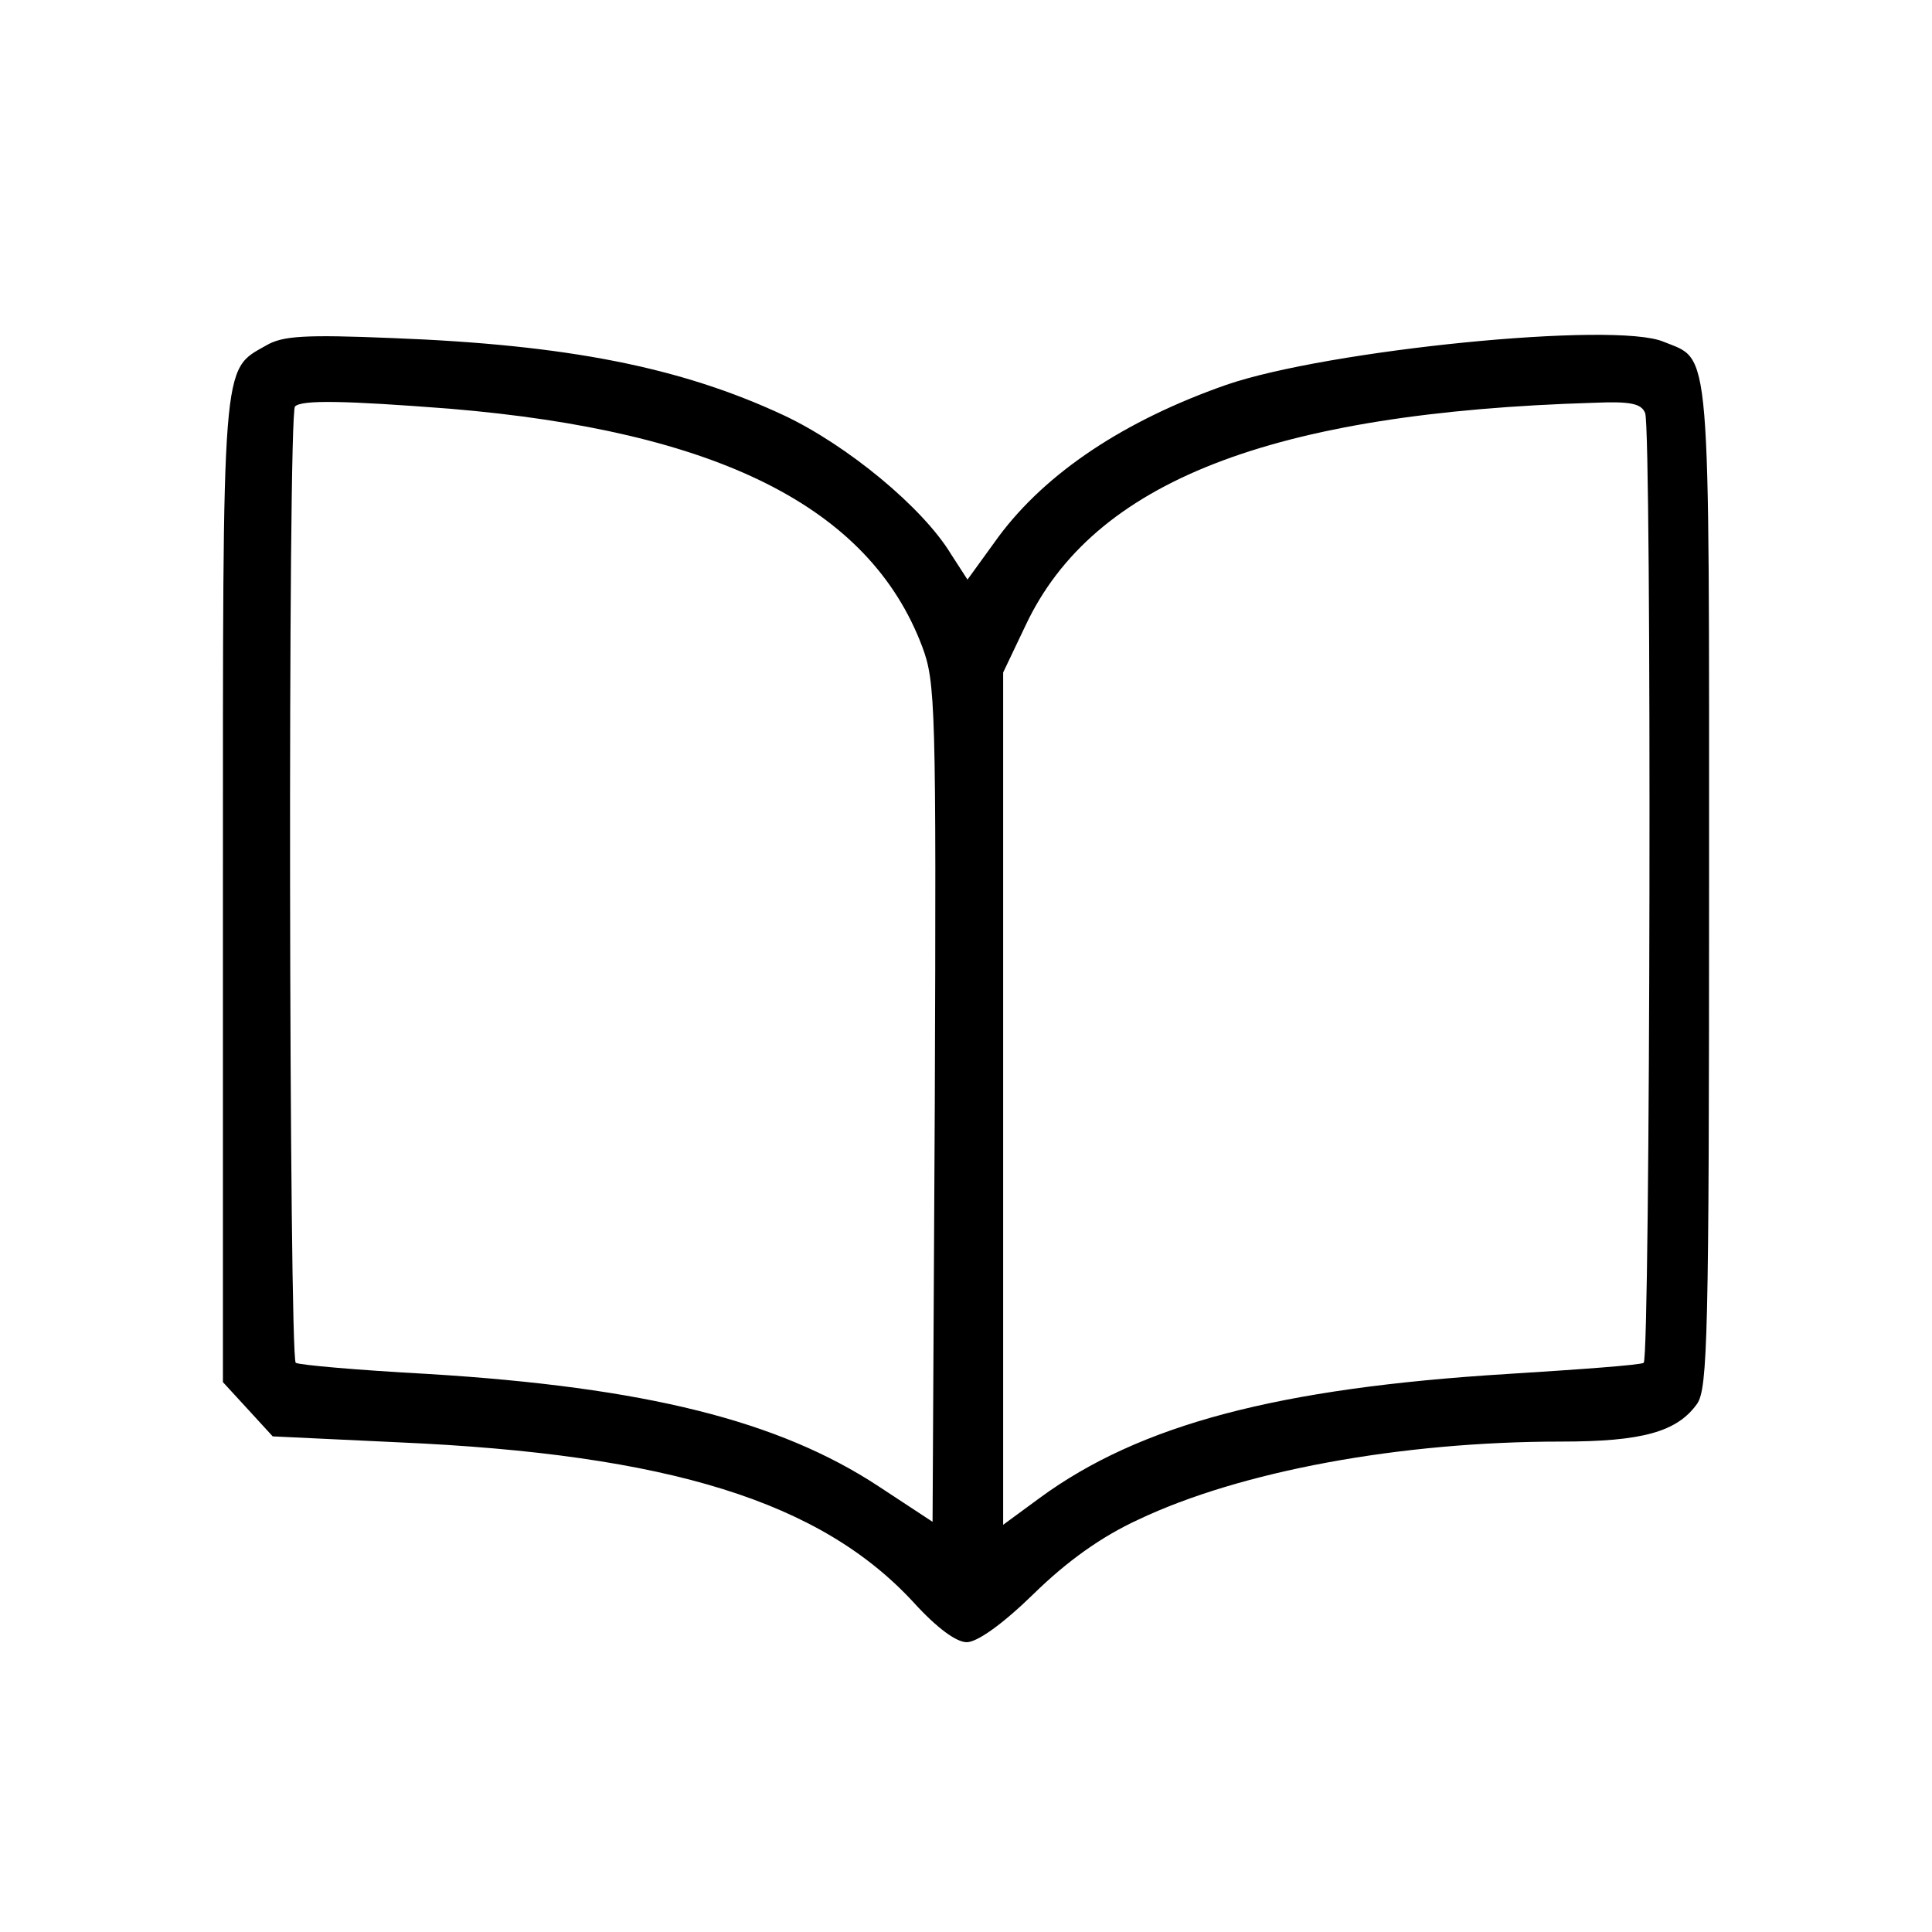
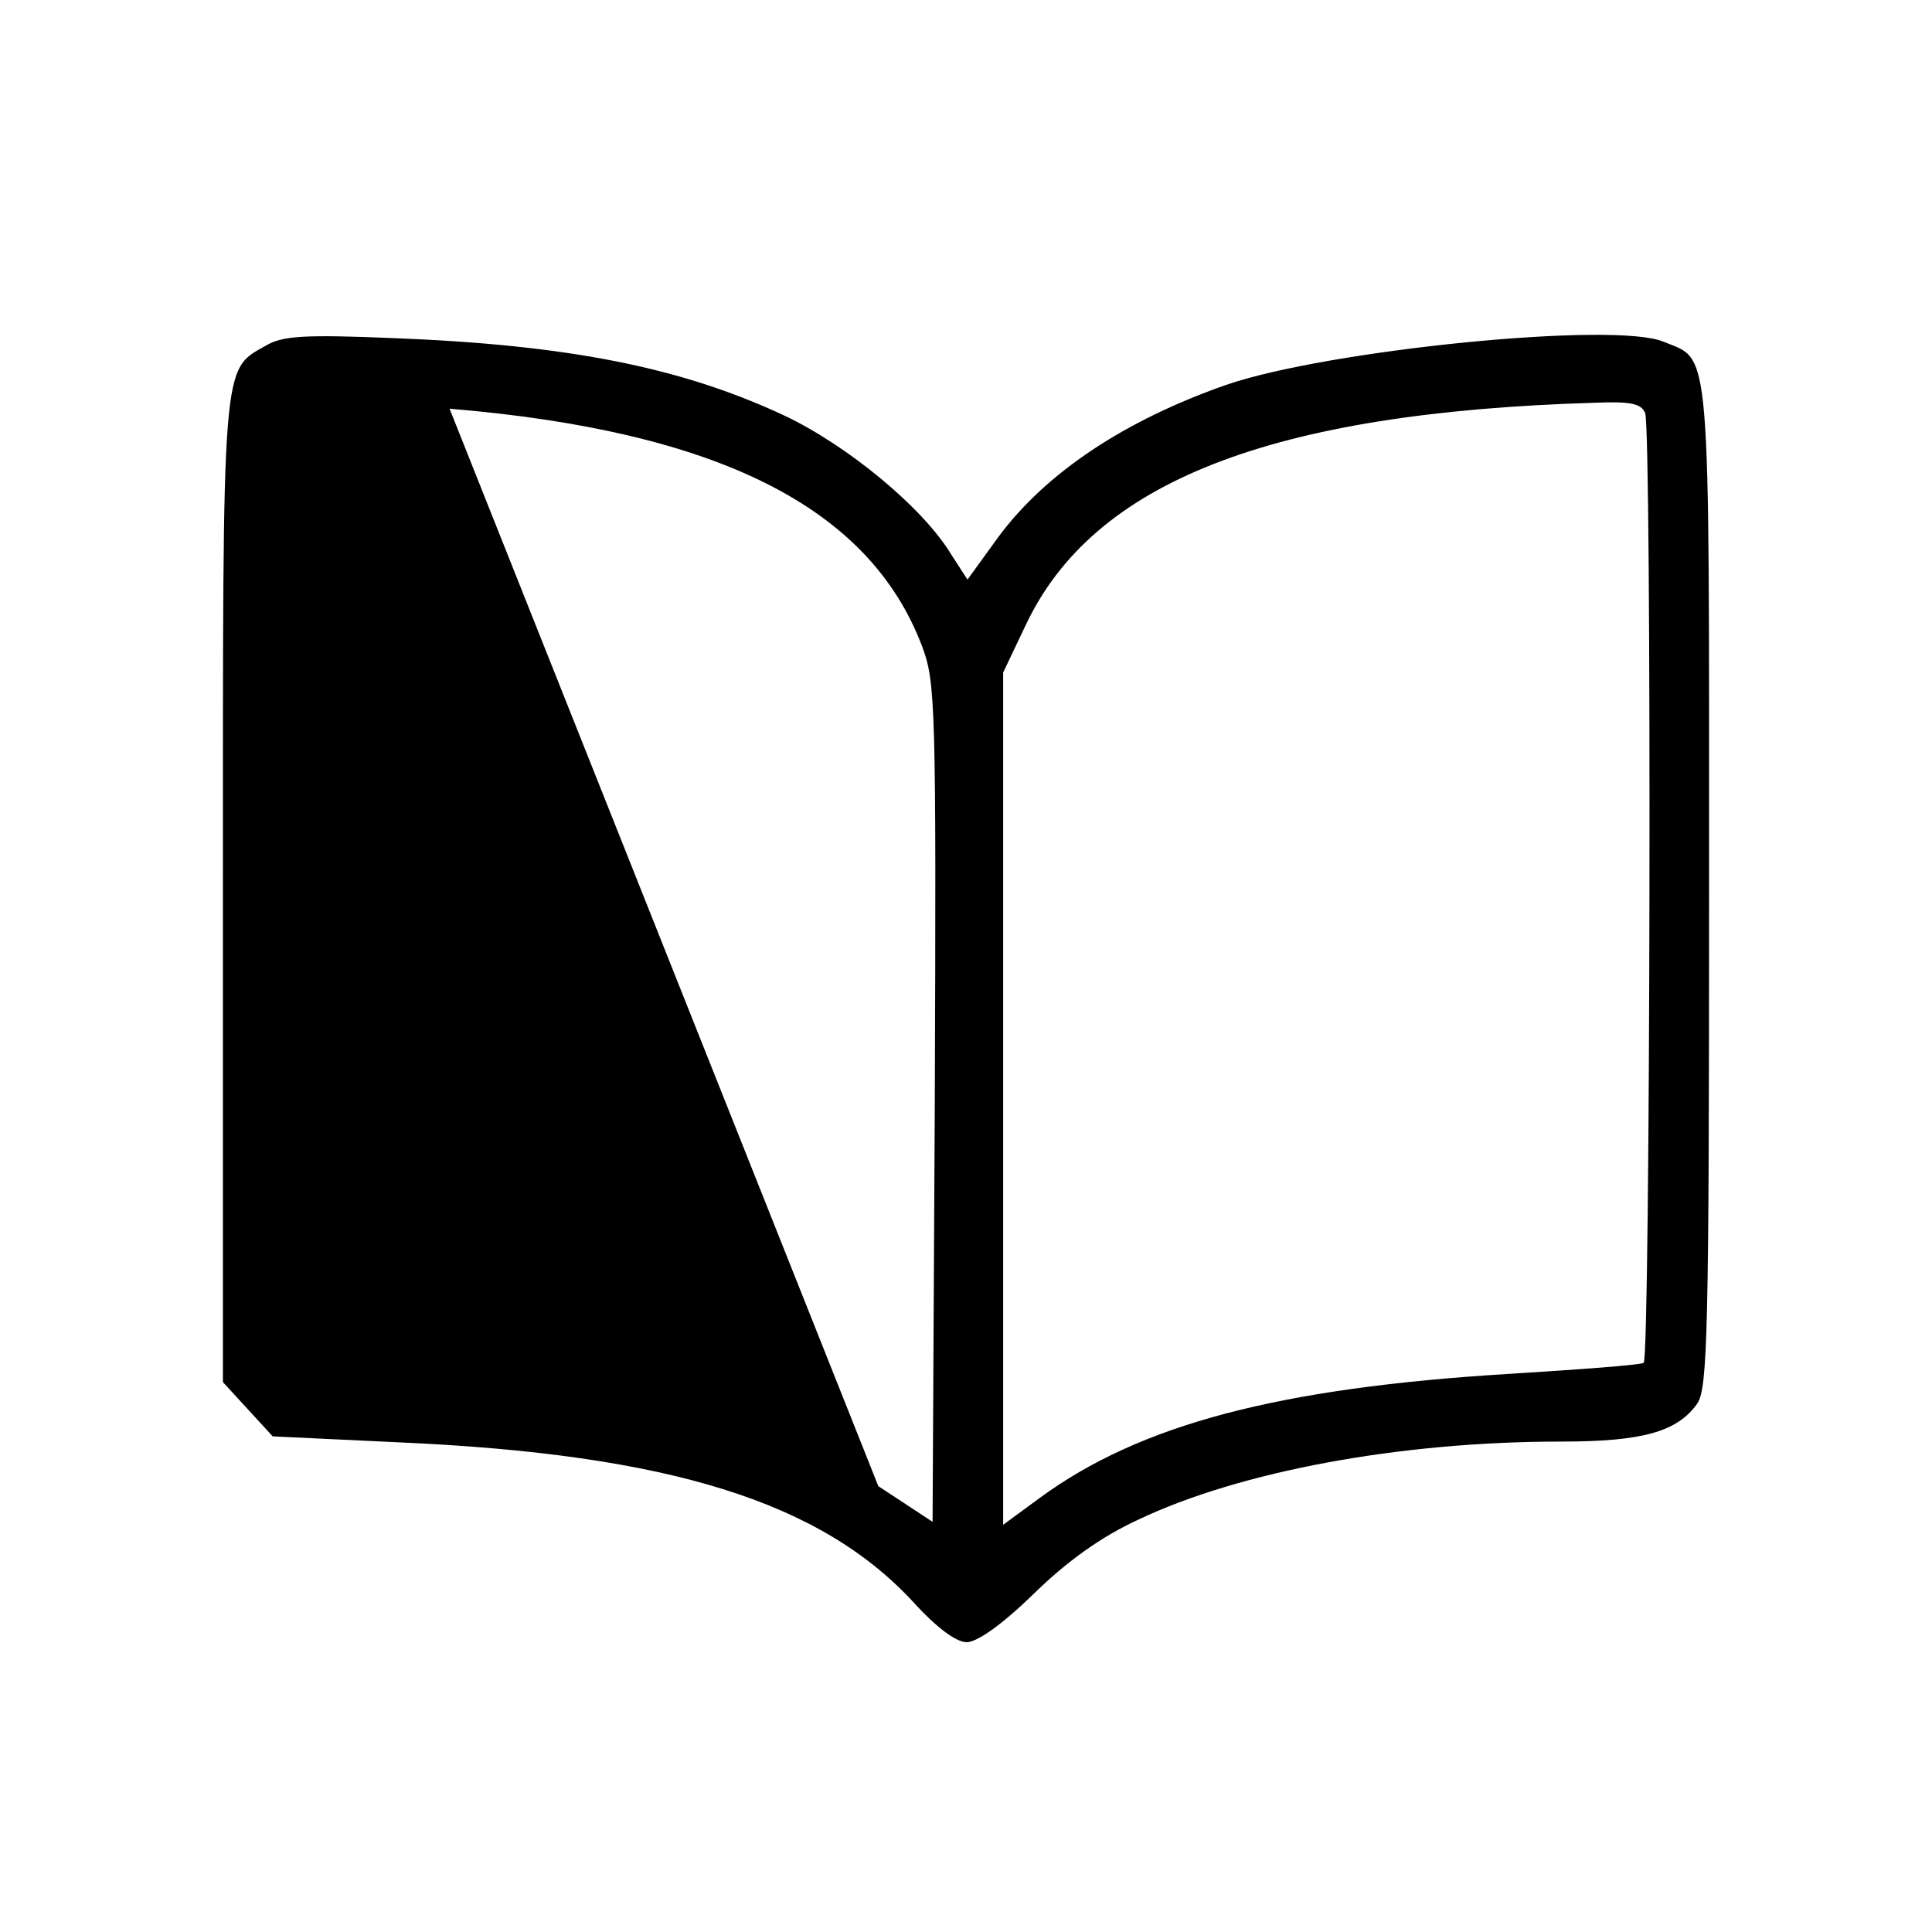
<svg xmlns="http://www.w3.org/2000/svg" version="1.0" width="260pt" height="260pt" viewBox="0 0 260 260" preserveAspectRatio="xMidYMid meet">
  <g transform="translate(0,260) scale(0.1,-0.1)" fill="#000000" stroke="none">
-     <path d="M358 2135 c-60 -34 -58 -13 -58 -735 l0 -660 34 -37 33 -36 169 -8 c365 -16 569 -80 694 -216 31 -34 57 -53 71 -53 14 0 48 24 90 65 45 44 91 77 141 100 137 65 352 105 569 105 109 0 156 13 183 51 14 21 16 90 16 697 0 740 3 706 -61 732 -65 28 -453 -11 -589 -58 -137 -48 -242 -118 -306 -204 l-42 -58 -22 34 c-38 63 -140 147 -225 187 -139 65 -292 95 -526 104 -120 5 -149 3 -171 -10z m247 -85 c360 -30 565 -132 636 -320 18 -48 19 -78 17 -614 l-3 -564 -73 48 c-134 88 -313 133 -606 151 -93 5 -173 12 -178 15 -9 6 -11 1277 -1 1287 9 9 66 8 208 -3z m1609 -6 c9 -24 7 -1272 -2 -1278 -4 -3 -87 -9 -183 -15 -309 -19 -495 -68 -630 -167 l-49 -36 0 574 0 573 30 63 c91 194 331 287 766 300 48 2 63 -1 68 -14z" />
+     <path d="M358 2135 c-60 -34 -58 -13 -58 -735 l0 -660 34 -37 33 -36 169 -8 c365 -16 569 -80 694 -216 31 -34 57 -53 71 -53 14 0 48 24 90 65 45 44 91 77 141 100 137 65 352 105 569 105 109 0 156 13 183 51 14 21 16 90 16 697 0 740 3 706 -61 732 -65 28 -453 -11 -589 -58 -137 -48 -242 -118 -306 -204 l-42 -58 -22 34 c-38 63 -140 147 -225 187 -139 65 -292 95 -526 104 -120 5 -149 3 -171 -10z m247 -85 c360 -30 565 -132 636 -320 18 -48 19 -78 17 -614 l-3 -564 -73 48 z m1609 -6 c9 -24 7 -1272 -2 -1278 -4 -3 -87 -9 -183 -15 -309 -19 -495 -68 -630 -167 l-49 -36 0 574 0 573 30 63 c91 194 331 287 766 300 48 2 63 -1 68 -14z" />
  </g>
</svg>